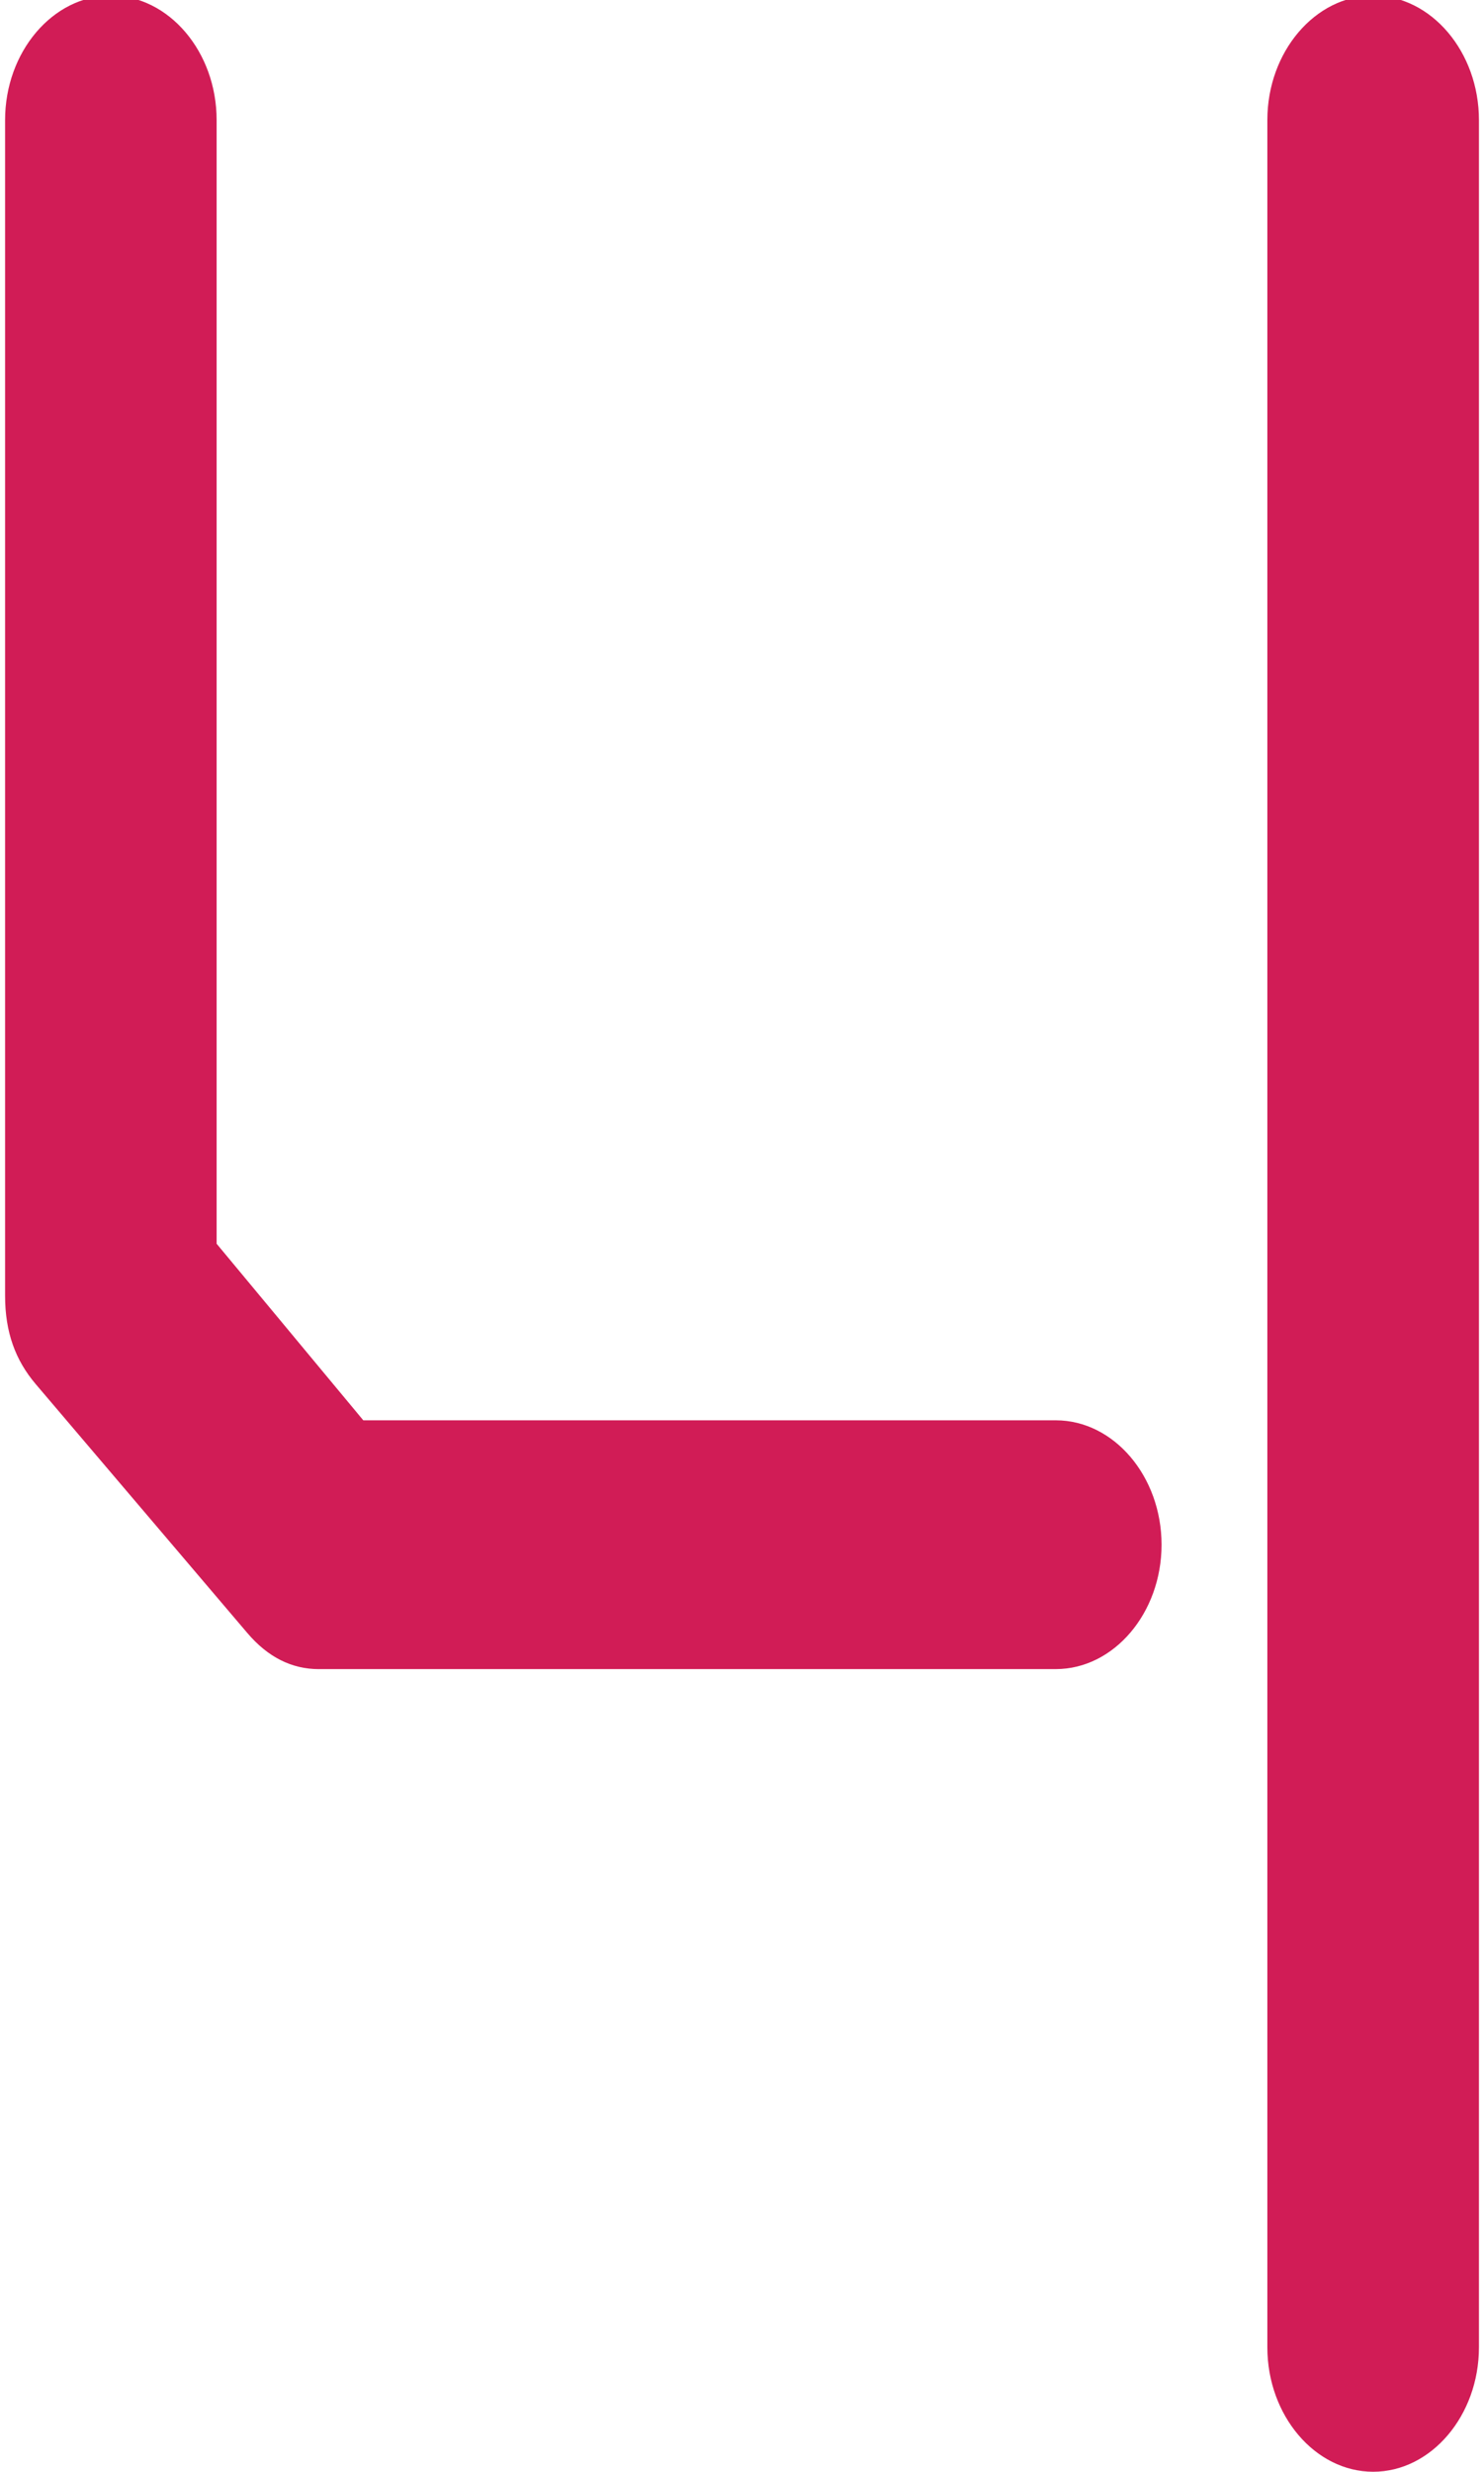
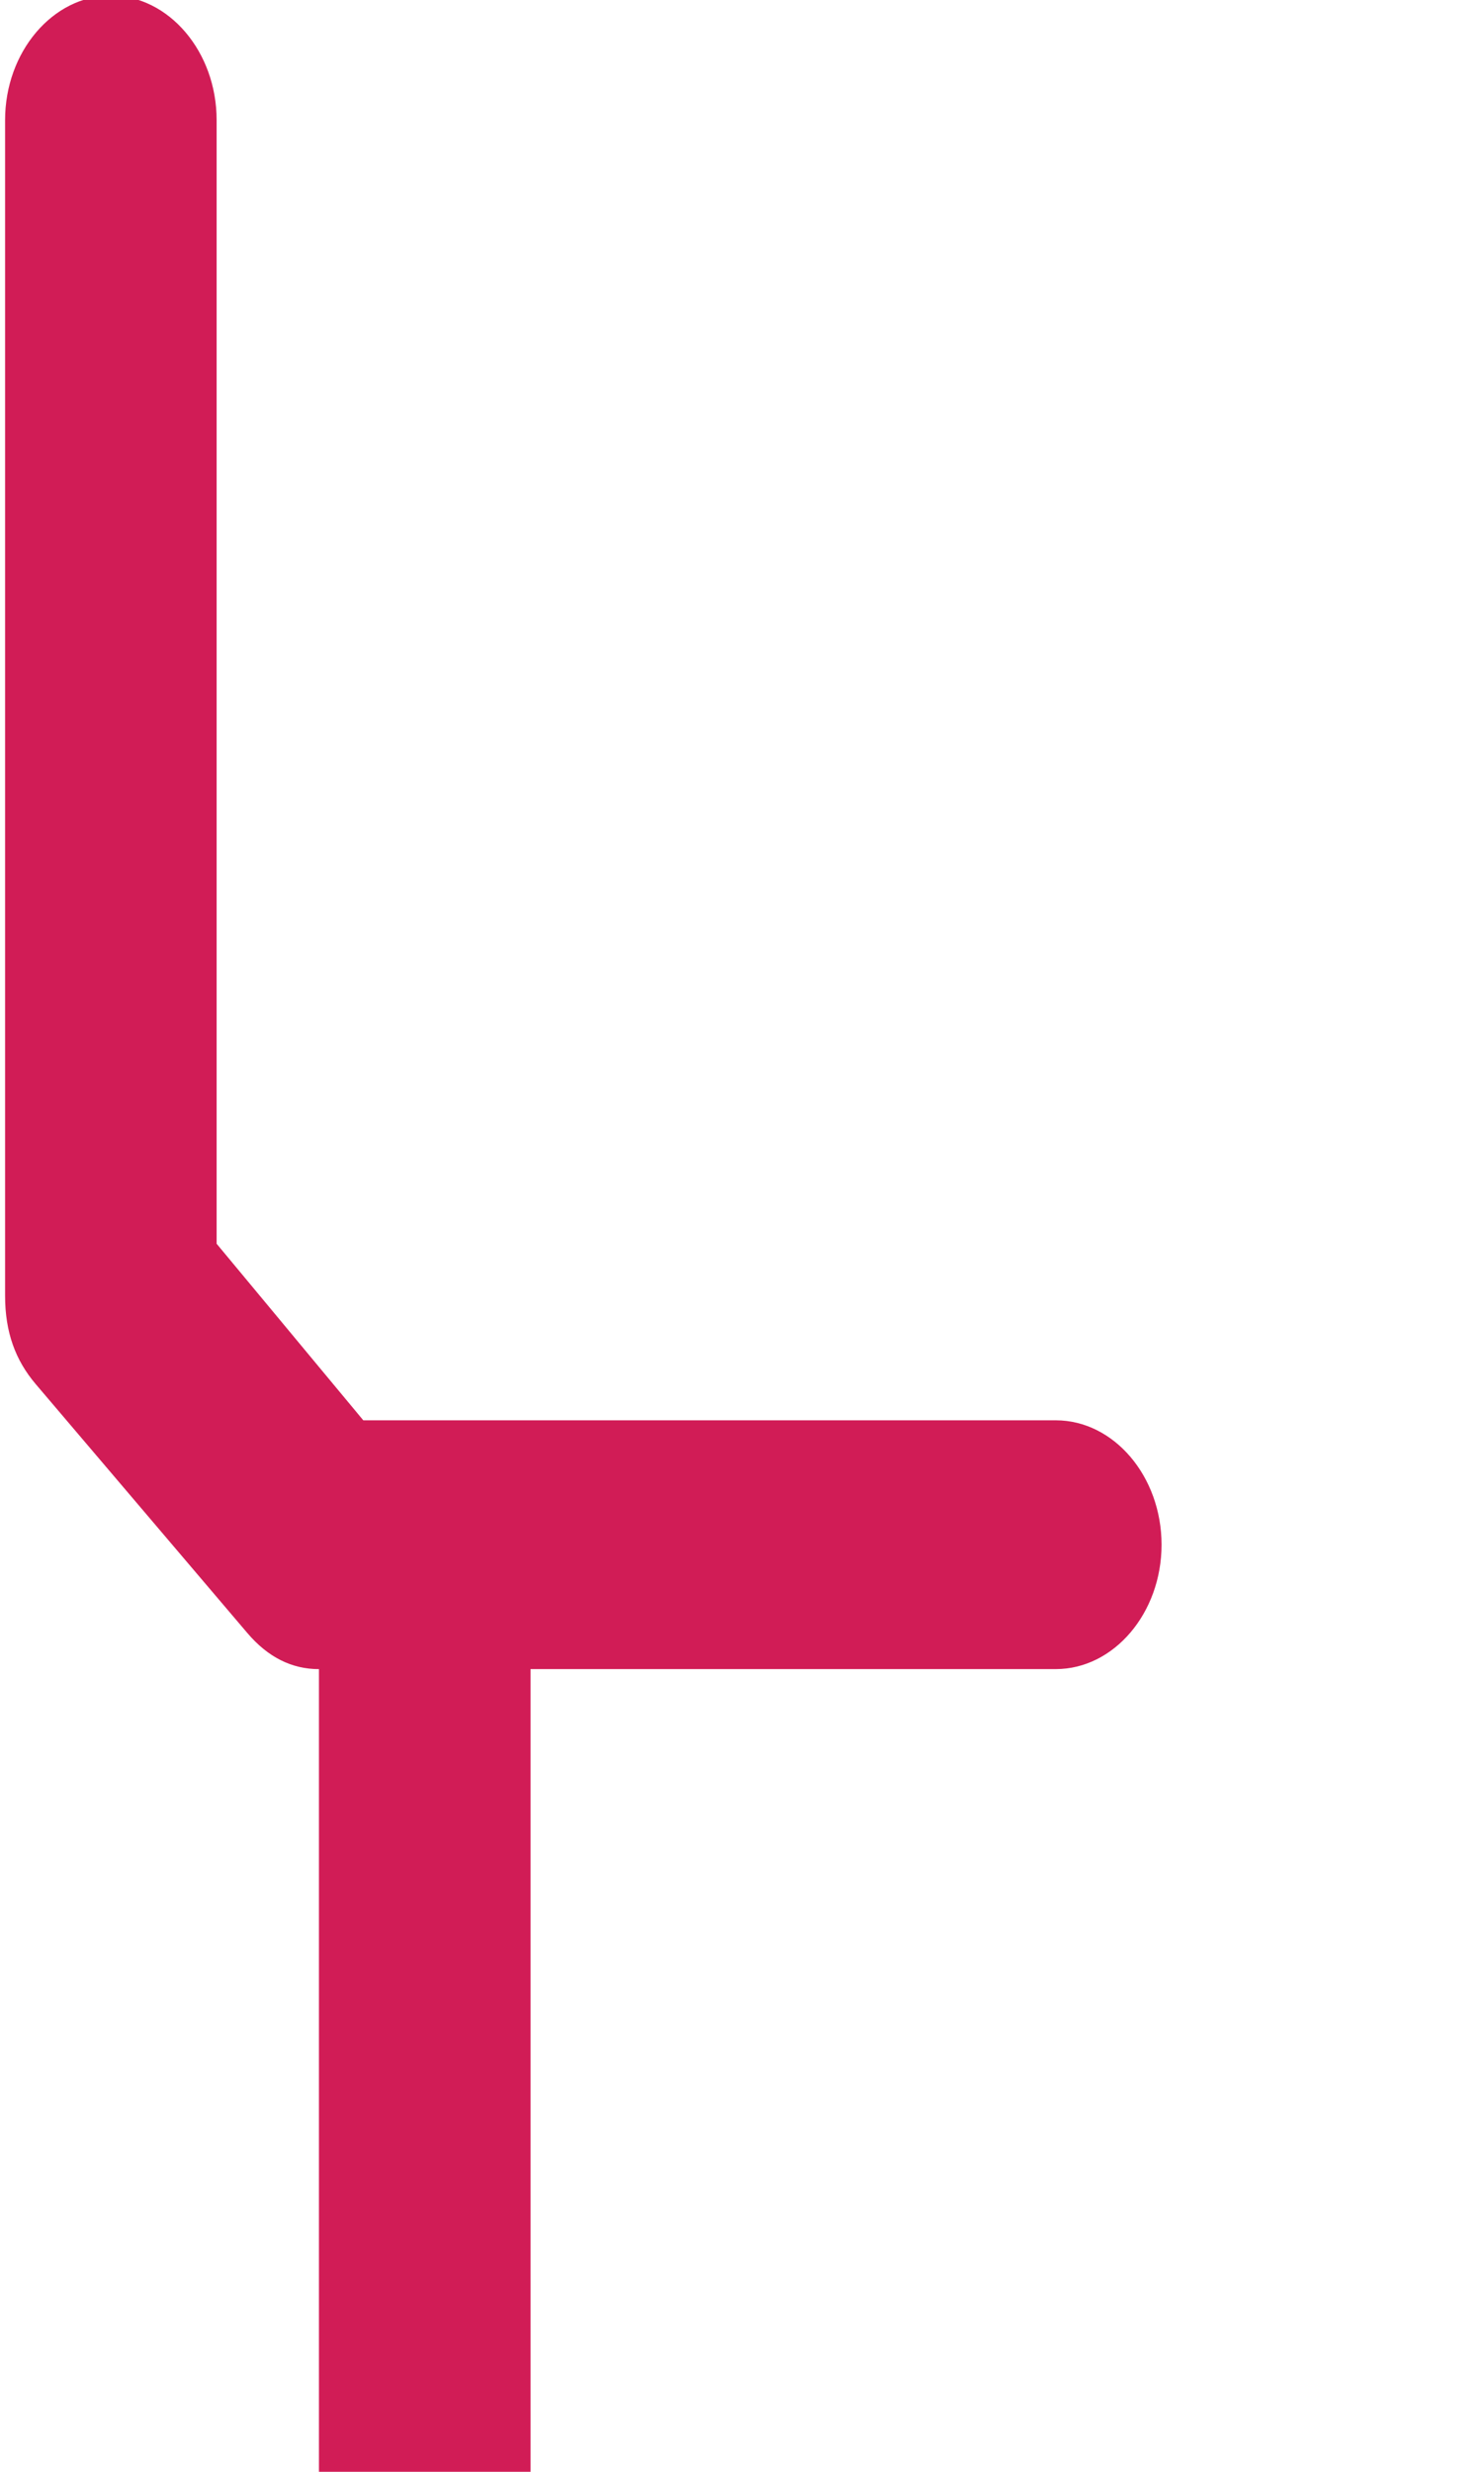
<svg xmlns="http://www.w3.org/2000/svg" id="Layer_1" x="0px" y="0px" width="48.058px" height="80px" viewBox="0 0 48.058 80" xml:space="preserve">
  <g>
-     <path fill="#D11C56" d="M10.329,54.022c-0.884,0-1.657-0.39-2.319-1.169l-6.851-8.053c-0.663-0.779-0.994-1.688-0.994-2.857V3.885 c0-2.208,1.547-4.027,3.425-4.027c1.877,0,3.425,1.818,3.425,4.027v36.369l4.75,5.715h22.427c1.88,0,3.424,1.817,3.424,4.026 c0,2.208-1.544,4.026-3.424,4.026H10.329z M41.042,3.885c0-2.208,1.548-4.027,3.428-4.027c1.877,0,3.424,1.818,3.424,4.027v72.088 c0,2.207-1.547,4.026-3.424,4.026c-1.88,0-3.428-1.819-3.428-4.026V3.885z" />
+     <path fill="#D11C56" d="M10.329,54.022c-0.884,0-1.657-0.39-2.319-1.169l-6.851-8.053c-0.663-0.779-0.994-1.688-0.994-2.857V3.885 c0-2.208,1.547-4.027,3.425-4.027c1.877,0,3.425,1.818,3.425,4.027v36.369l4.75,5.715h22.427c1.88,0,3.424,1.817,3.424,4.026 c0,2.208-1.544,4.026-3.424,4.026H10.329z c0-2.208,1.548-4.027,3.428-4.027c1.877,0,3.424,1.818,3.424,4.027v72.088 c0,2.207-1.547,4.026-3.424,4.026c-1.88,0-3.428-1.819-3.428-4.026V3.885z" />
  </g>
</svg>